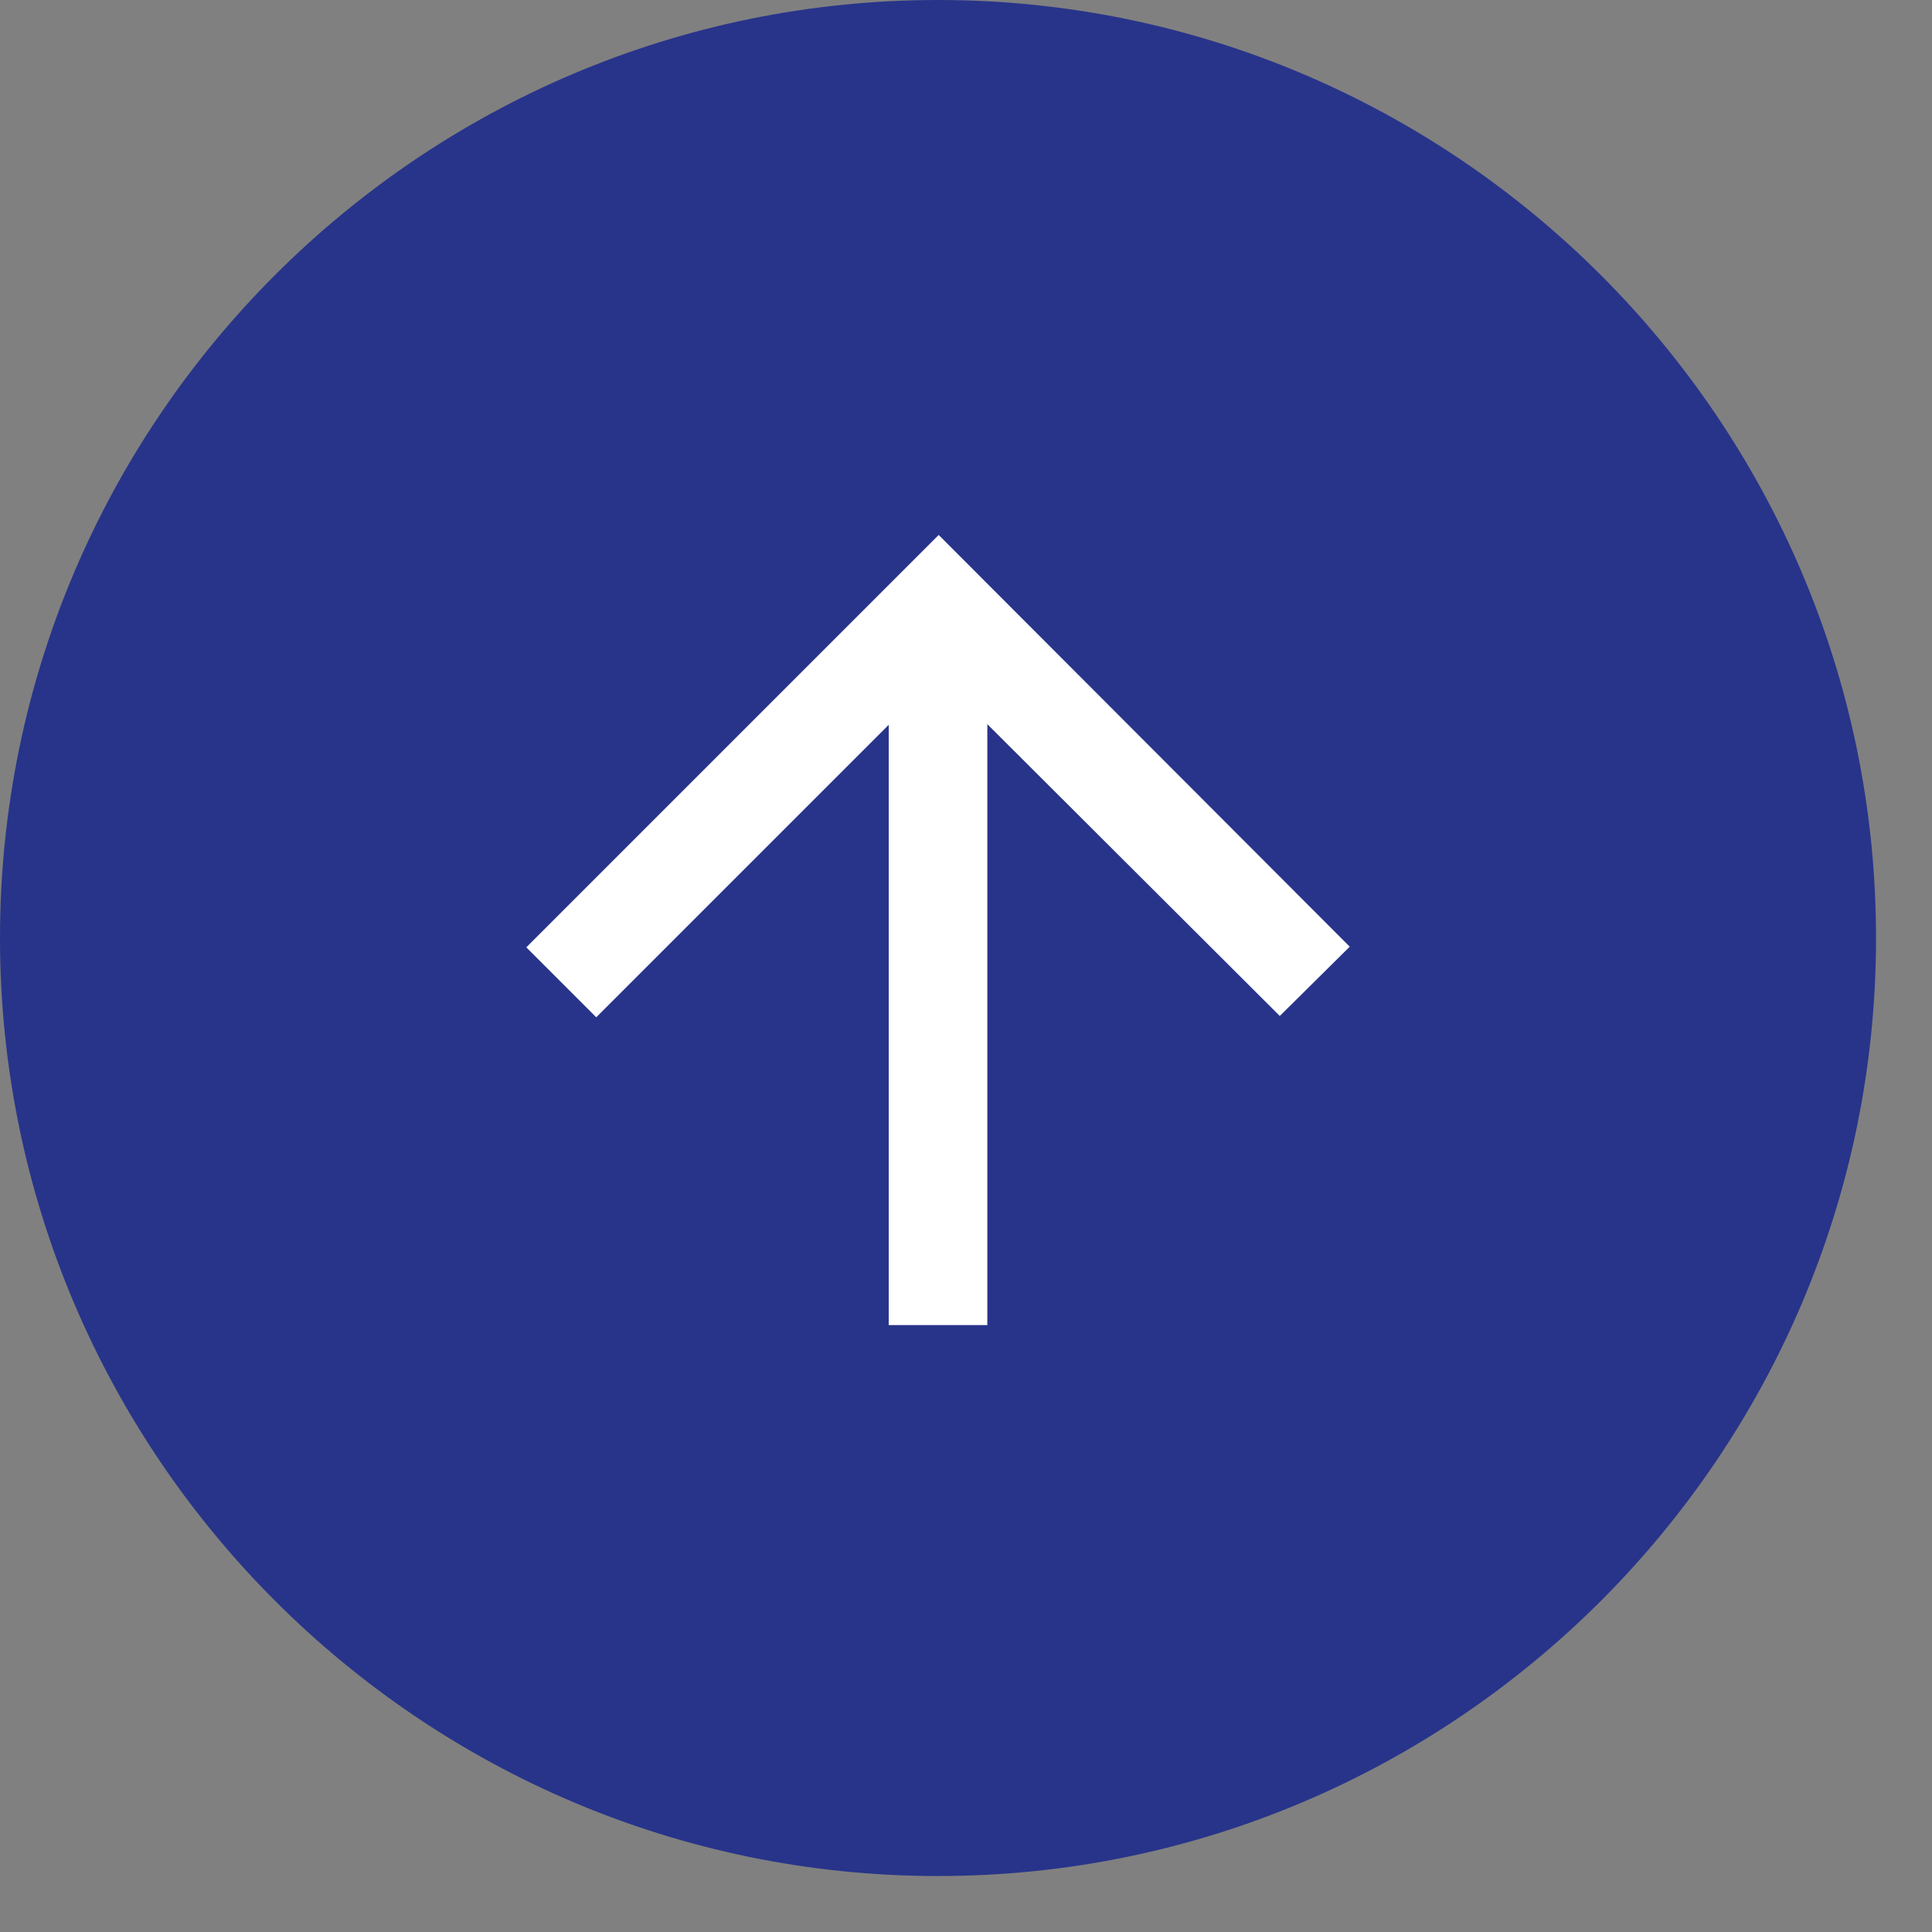
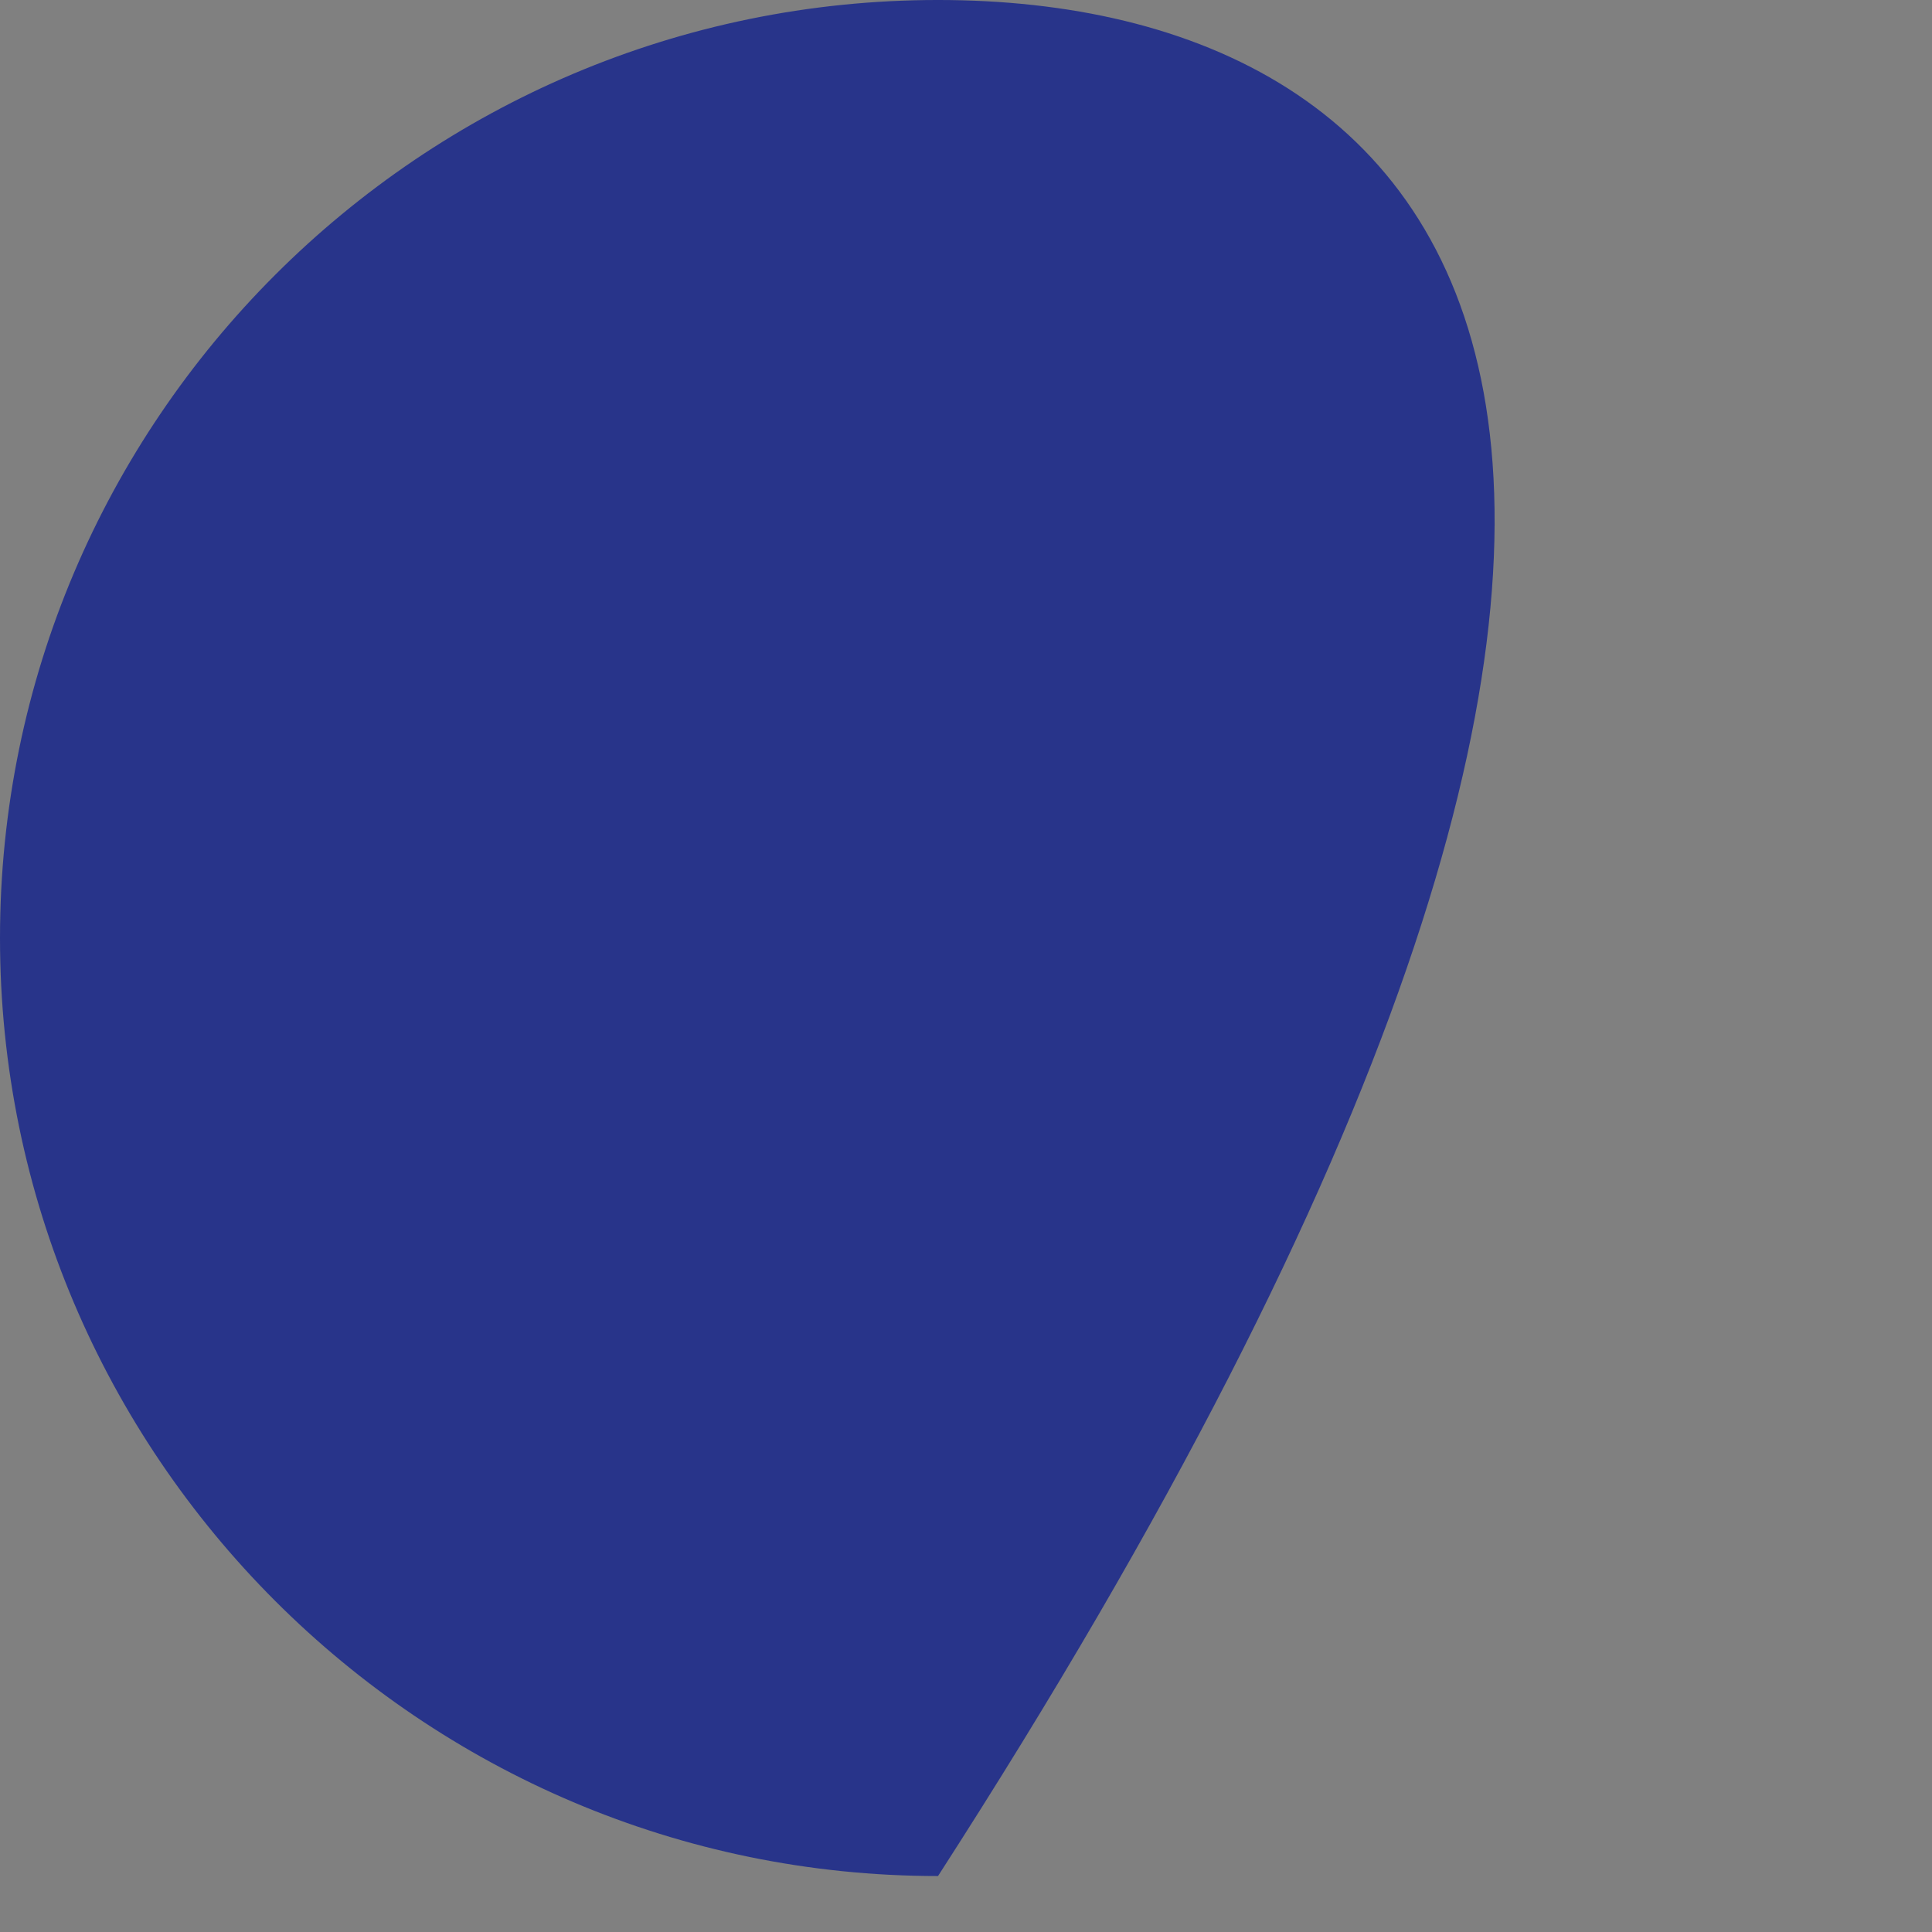
<svg xmlns="http://www.w3.org/2000/svg" width="29" height="29" viewBox="0 0 29 29" fill="none">
  <rect x="0" y="0" width="29" height="29" fill="#808080" stroke="none" />
-   <path d="M-6.15456e-07 14.08C-2.76256e-07 21.84 6.32 28.16 14.08 28.16C21.84 28.16 28.16 21.84 28.16 14.08C28.16 6.32 21.84 -8.86927e-05 14.08 -8.83535e-05C6.32 -8.80143e-05 -9.55094e-07 6.31 -6.15456e-07 14.08Z" fill="#28348A" />
-   <path d="M8.95 15.27L13.34 10.88L13.34 19.89L14.82 19.89L14.82 10.87L19.21 15.25L20.26 14.21L14.09 8.03L7.9 14.22L8.95 15.27Z" fill="white" />
+   <path d="M-6.15456e-07 14.08C-2.76256e-07 21.84 6.32 28.16 14.08 28.16C28.16 6.32 21.84 -8.86927e-05 14.08 -8.83535e-05C6.32 -8.80143e-05 -9.55094e-07 6.31 -6.15456e-07 14.08Z" fill="#28348A" />
</svg>